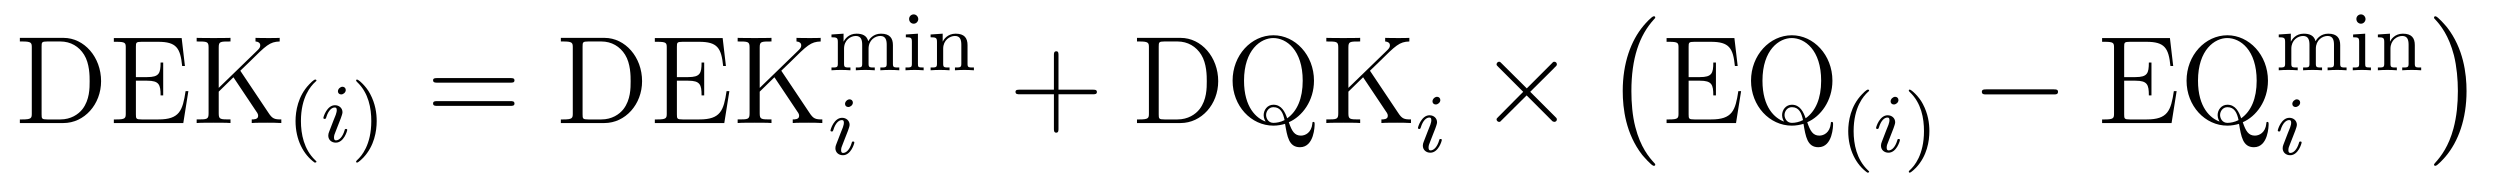
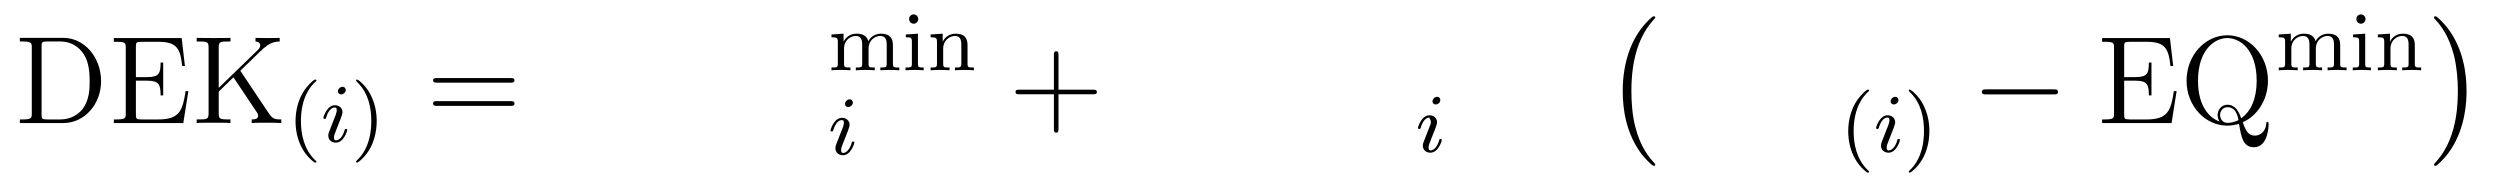
<svg xmlns="http://www.w3.org/2000/svg" height="18pt" version="1.1" viewBox="0 -18 239 18" width="239pt">
  <g id="page1">
    <g transform="matrix(1 0 0 1 -127 648)">
      <path d="M128.898 -662.379V-662.035H129.133C129.992 -662.035 130.039 -661.91 130.039 -661.473V-655.145C130.039 -654.707 129.992 -654.582 129.133 -654.582H128.898V-654.238H133.07C135.055 -654.238 136.664 -656.019 136.664 -658.238C136.664 -660.535 135.055 -662.379 133.07 -662.379H128.898ZM131.523 -654.582C130.992 -654.582 130.977 -654.66 130.977 -655.066V-661.551C130.977 -661.957 130.992 -662.035 131.523 -662.035H132.773C133.758 -662.035 134.555 -661.551 135.039 -660.77C135.57 -659.926 135.57 -658.723 135.57 -658.238C135.57 -657.582 135.57 -656.457 134.883 -655.566C134.492 -655.066 133.773 -654.582 132.773 -654.582H131.523ZM145.008 -657.285H144.742C144.461 -655.426 144.164 -654.582 142.148 -654.582H140.539C140.008 -654.582 139.992 -654.66 139.992 -655.066V-658.285H141.07C142.211 -658.285 142.352 -657.91 142.352 -656.879H142.602V-660.02H142.352C142.352 -658.988 142.211 -658.629 141.07 -658.629H139.992V-661.535C139.992 -661.926 140.008 -662.004 140.539 -662.004H142.117C143.867 -662.004 144.242 -661.41 144.414 -659.691H144.68L144.367 -662.363H137.883V-662.004H138.133C138.977 -662.004 139.023 -661.895 139.023 -661.457V-655.145C139.023 -654.707 138.977 -654.582 138.133 -654.582H137.883V-654.238H144.523L145.008 -657.285ZM149.973 -659.238C150.16 -659.426 150.613 -659.863 150.816 -660.051C152.457 -661.676 152.785 -662.004 153.738 -662.035V-662.379C153.379 -662.363 153.238 -662.363 152.707 -662.363C152.394 -662.363 151.691 -662.363 151.426 -662.379V-662.035C151.676 -662.019 151.879 -661.91 151.879 -661.66C151.879 -661.473 151.801 -661.363 151.535 -661.113L147.91 -657.598V-661.457C147.91 -662.035 148.035 -662.035 149.035 -662.035V-662.379C148.754 -662.363 147.77 -662.363 147.426 -662.363C147.066 -662.363 146.098 -662.363 145.801 -662.379V-662.035C146.801 -662.035 146.941 -662.035 146.941 -661.457V-655.176C146.941 -654.582 146.801 -654.582 145.801 -654.582V-654.238C146.098 -654.27 147.066 -654.27 147.41 -654.27C147.77 -654.27 148.754 -654.27 149.035 -654.238V-654.582C148.035 -654.582 147.91 -654.582 147.91 -655.176V-657.238L149.316 -658.613L151.52 -655.316C151.582 -655.238 151.629 -655.16 151.644 -655.098C151.676 -655.051 151.676 -654.988 151.676 -654.91C151.676 -654.582 151.254 -654.582 151.066 -654.582V-654.238C151.348 -654.27 152.223 -654.27 152.566 -654.27C152.879 -654.27 153.473 -654.27 153.894 -654.238V-654.582C153.238 -654.582 153.035 -654.645 152.66 -655.223L149.973 -659.238ZM154.434 -654.238" fill-rule="evenodd" />
      <path d="M157.082 -650.457C157.145 -650.457 157.254 -650.457 157.254 -650.551C157.254 -650.582 157.238 -650.582 157.129 -650.691C156.051 -651.723 155.769 -653.191 155.769 -654.426C155.769 -656.723 156.723 -657.785 157.129 -658.16C157.238 -658.254 157.254 -658.269 157.254 -658.301C157.254 -658.348 157.223 -658.395 157.129 -658.395C157.004 -658.395 156.613 -658.004 156.551 -657.926C155.488 -656.816 155.254 -655.379 155.254 -654.426C155.254 -652.644 156.004 -651.223 157.082 -650.457ZM157.68 -652.441" fill-rule="evenodd" />
      <path d="M160.055 -657.395C160.055 -657.582 159.914 -657.707 159.742 -657.707C159.539 -657.707 159.305 -657.504 159.305 -657.27C159.305 -657.098 159.43 -656.973 159.617 -656.973C159.82 -656.973 160.055 -657.16 160.055 -657.395ZM158.883 -654.488L158.461 -653.394C158.414 -653.27 158.383 -653.176 158.383 -653.035C158.383 -652.644 158.68 -652.363 159.102 -652.363C159.867 -652.363 160.195 -653.473 160.195 -653.582C160.195 -653.66 160.133 -653.676 160.086 -653.676C159.977 -653.676 159.961 -653.629 159.945 -653.551C159.758 -652.91 159.43 -652.582 159.117 -652.582C159.023 -652.582 158.93 -652.629 158.93 -652.832S158.977 -653.176 159.086 -653.426C159.164 -653.629 159.242 -653.848 159.336 -654.066L159.586 -654.707C159.648 -654.894 159.742 -655.129 159.742 -655.269C159.742 -655.66 159.43 -655.941 159.023 -655.941C158.258 -655.941 157.914 -654.832 157.914 -654.723C157.914 -654.66 157.977 -654.629 158.039 -654.629C158.133 -654.629 158.148 -654.676 158.18 -654.754C158.398 -655.504 158.758 -655.723 158.992 -655.723C159.117 -655.723 159.195 -655.691 159.195 -655.457C159.195 -655.379 159.18 -655.269 159.102 -655.035L158.883 -654.488ZM160.559 -652.441" fill-rule="evenodd" />
      <path d="M163.012 -654.426C163.012 -655.176 162.887 -656.082 162.387 -657.02C162.012 -657.754 161.277 -658.395 161.137 -658.395C161.059 -658.395 161.043 -658.348 161.043 -658.301C161.043 -658.269 161.043 -658.254 161.137 -658.16C162.246 -657.113 162.496 -655.644 162.496 -654.426C162.496 -652.145 161.559 -651.066 161.152 -650.707C161.043 -650.598 161.043 -650.582 161.043 -650.551C161.043 -650.504 161.059 -650.457 161.137 -650.457C161.262 -650.457 161.668 -650.863 161.73 -650.926C162.793 -652.051 163.012 -653.473 163.012 -654.426ZM163.797 -652.441" fill-rule="evenodd" />
      <path d="M175.809 -658.098C175.98 -658.098 176.184 -658.098 176.184 -658.316C176.184 -658.535 175.98 -658.535 175.809 -658.535H168.793C168.621 -658.535 168.402 -658.535 168.402 -658.332C168.402 -658.098 168.606 -658.098 168.793 -658.098H175.809ZM175.809 -655.879C175.98 -655.879 176.184 -655.879 176.184 -656.098C176.184 -656.332 175.98 -656.332 175.809 -656.332H168.793C168.621 -656.332 168.402 -656.332 168.402 -656.113C168.402 -655.879 168.606 -655.879 168.793 -655.879H175.809ZM176.879 -654.238" fill-rule="evenodd" />
-       <path d="M180.617 -662.379V-662.035H180.852C181.711 -662.035 181.758 -661.91 181.758 -661.473V-655.145C181.758 -654.707 181.711 -654.582 180.852 -654.582H180.617V-654.238H184.789C186.773 -654.238 188.383 -656.019 188.383 -658.238C188.383 -660.535 186.773 -662.379 184.789 -662.379H180.617ZM183.242 -654.582C182.711 -654.582 182.695 -654.66 182.695 -655.066V-661.551C182.695 -661.957 182.711 -662.035 183.242 -662.035H184.492C185.477 -662.035 186.273 -661.551 186.758 -660.77C187.289 -659.926 187.289 -658.723 187.289 -658.238C187.289 -657.582 187.289 -656.457 186.602 -655.566C186.211 -655.066 185.492 -654.582 184.492 -654.582H183.242ZM196.727 -657.285H196.46C196.18 -655.426 195.883 -654.582 193.867 -654.582H192.258C191.727 -654.582 191.711 -654.66 191.711 -655.066V-658.285H192.79C193.93 -658.285 194.07 -657.91 194.07 -656.879H194.321V-660.02H194.07C194.07 -658.988 193.93 -658.629 192.79 -658.629H191.711V-661.535C191.711 -661.926 191.727 -662.004 192.258 -662.004H193.836C195.586 -662.004 195.961 -661.41 196.133 -659.691H196.398L196.086 -662.363H189.602V-662.004H189.852C190.695 -662.004 190.742 -661.895 190.742 -661.457V-655.145C190.742 -654.707 190.695 -654.582 189.852 -654.582H189.602V-654.238H196.242L196.727 -657.285ZM201.691 -659.238C201.878 -659.426 202.332 -659.863 202.535 -660.051C204.175 -661.676 204.504 -662.004 205.457 -662.035V-662.379C205.098 -662.363 204.958 -662.363 204.426 -662.363C204.113 -662.363 203.41 -662.363 203.144 -662.379V-662.035C203.394 -662.019 203.598 -661.91 203.598 -661.66C203.598 -661.473 203.52 -661.363 203.254 -661.113L199.628 -657.598V-661.457C199.628 -662.035 199.754 -662.035 200.754 -662.035V-662.379C200.473 -662.363 199.488 -662.363 199.145 -662.363C198.785 -662.363 197.816 -662.363 197.52 -662.379V-662.035C198.52 -662.035 198.66 -662.035 198.66 -661.457V-655.176C198.66 -654.582 198.52 -654.582 197.52 -654.582V-654.238C197.816 -654.27 198.785 -654.27 199.129 -654.27C199.488 -654.27 200.473 -654.27 200.754 -654.238V-654.582C199.754 -654.582 199.628 -654.582 199.628 -655.176V-657.238L201.035 -658.613L203.238 -655.316C203.3 -655.238 203.347 -655.16 203.363 -655.098C203.394 -655.051 203.394 -654.988 203.394 -654.91C203.394 -654.582 202.973 -654.582 202.786 -654.582V-654.238C203.066 -654.27 203.941 -654.27 204.286 -654.27C204.598 -654.27 205.192 -654.27 205.613 -654.238V-654.582C204.958 -654.582 204.754 -654.645 204.379 -655.223L201.691 -659.238ZM206.153 -654.238" fill-rule="evenodd" />
      <path d="M212.363 -661.687C212.363 -662.328 212.082 -662.781 211.223 -662.781C210.488 -662.781 210.128 -662.281 210.004 -662.062C209.863 -662.625 209.41 -662.781 208.879 -662.781C208.114 -662.781 207.754 -662.234 207.644 -662.016V-662.781L206.489 -662.703V-662.437C207.019 -662.437 207.097 -662.375 207.097 -661.984V-659.906C207.097 -659.547 206.988 -659.547 206.489 -659.547V-659.281C206.832 -659.313 207.175 -659.313 207.395 -659.313C207.629 -659.313 207.958 -659.313 208.301 -659.281V-659.547C207.785 -659.547 207.691 -659.547 207.691 -659.906V-661.344C207.691 -662.172 208.316 -662.562 208.817 -662.562C209.332 -662.562 209.425 -662.156 209.425 -661.719V-659.906C209.425 -659.547 209.332 -659.547 208.817 -659.547V-659.281C209.16 -659.313 209.52 -659.313 209.723 -659.313C209.957 -659.313 210.286 -659.313 210.629 -659.281V-659.547C210.128 -659.547 210.035 -659.547 210.035 -659.906V-661.344C210.035 -662.172 210.66 -662.562 211.16 -662.562C211.675 -662.562 211.77 -662.156 211.77 -661.719V-659.906C211.77 -659.547 211.66 -659.547 211.16 -659.547V-659.281C211.504 -659.313 211.848 -659.313 212.066 -659.313C212.3 -659.313 212.629 -659.313 212.972 -659.281V-659.547C212.458 -659.547 212.363 -659.547 212.363 -659.906V-661.687ZM214.786 -664.172C214.786 -664.406 214.597 -664.625 214.348 -664.625C214.114 -664.625 213.91 -664.437 213.91 -664.188C213.91 -663.906 214.129 -663.734 214.348 -663.734C214.613 -663.734 214.786 -663.969 214.786 -664.172ZM213.598 -662.703V-662.437C214.098 -662.437 214.176 -662.391 214.176 -662V-659.906C214.176 -659.547 214.082 -659.547 213.566 -659.547V-659.281C213.878 -659.313 214.332 -659.313 214.441 -659.313C214.55 -659.313 215.02 -659.313 215.3 -659.281V-659.547C214.786 -659.547 214.754 -659.578 214.754 -659.891V-662.781L213.598 -662.703ZM219.496 -661.687C219.496 -662.359 219.199 -662.781 218.356 -662.781C217.574 -662.781 217.214 -662.219 217.121 -662.016V-662.781L215.965 -662.703V-662.437C216.496 -662.437 216.575 -662.375 216.575 -661.984V-659.906C216.575 -659.547 216.464 -659.547 215.965 -659.547V-659.281C216.308 -659.313 216.653 -659.313 216.871 -659.313C217.105 -659.313 217.434 -659.313 217.777 -659.281V-659.547C217.261 -659.547 217.168 -659.547 217.168 -659.906V-661.344C217.168 -662.172 217.808 -662.562 218.293 -662.562C218.777 -662.562 218.903 -662.219 218.903 -661.719V-659.906C218.903 -659.547 218.792 -659.547 218.293 -659.547V-659.281C218.636 -659.313 218.981 -659.313 219.199 -659.313C219.433 -659.313 219.762 -659.313 220.105 -659.281V-659.547C219.59 -659.547 219.496 -659.547 219.496 -659.906V-661.687ZM220.316 -659.281" fill-rule="evenodd" />
      <path d="M208.535 -656.191C208.535 -656.379 208.394 -656.504 208.223 -656.504C208.02 -656.504 207.785 -656.301 207.785 -656.066C207.785 -655.895 207.91 -655.77 208.098 -655.77C208.301 -655.77 208.535 -655.957 208.535 -656.191ZM207.364 -653.285L206.941 -652.191C206.894 -652.066 206.863 -651.973 206.863 -651.832C206.863 -651.441 207.16 -651.16 207.582 -651.16C208.348 -651.16 208.675 -652.269 208.675 -652.379C208.675 -652.457 208.613 -652.473 208.566 -652.473C208.457 -652.473 208.441 -652.426 208.426 -652.348C208.238 -651.707 207.91 -651.379 207.598 -651.379C207.504 -651.379 207.41 -651.426 207.41 -651.629S207.457 -651.973 207.566 -652.223C207.644 -652.426 207.722 -652.644 207.816 -652.863L208.067 -653.504C208.129 -653.691 208.223 -653.926 208.223 -654.066C208.223 -654.457 207.91 -654.738 207.504 -654.738C206.738 -654.738 206.394 -653.629 206.394 -653.52C206.394 -653.457 206.458 -653.426 206.52 -653.426C206.614 -653.426 206.629 -653.473 206.66 -653.551C206.879 -654.301 207.239 -654.519 207.473 -654.519C207.598 -654.519 207.676 -654.488 207.676 -654.254C207.676 -654.176 207.66 -654.066 207.582 -653.832L207.364 -653.285ZM209.039 -651.238" fill-rule="evenodd" />
      <path d="M228.192 -656.988H231.488C231.66 -656.988 231.863 -656.988 231.863 -657.207S231.66 -657.426 231.488 -657.426H228.192V-660.723C228.192 -660.894 228.192 -661.098 227.988 -661.098C227.754 -661.098 227.754 -660.894 227.754 -660.723V-657.426H224.473C224.3 -657.426 224.082 -657.426 224.082 -657.223C224.082 -656.988 224.285 -656.988 224.473 -656.988H227.754V-653.707C227.754 -653.535 227.754 -653.316 227.972 -653.316C228.192 -653.316 228.192 -653.52 228.192 -653.707V-656.988ZM232.559 -654.238" fill-rule="evenodd" />
-       <path d="M235.696 -662.379V-662.035H235.93C236.789 -662.035 236.836 -661.91 236.836 -661.473V-655.145C236.836 -654.707 236.789 -654.582 235.93 -654.582H235.696V-654.238H239.867C241.852 -654.238 243.461 -656.019 243.461 -658.238C243.461 -660.535 241.852 -662.379 239.867 -662.379H235.696ZM238.32 -654.582C237.79 -654.582 237.774 -654.66 237.774 -655.066V-661.551C237.774 -661.957 237.79 -662.035 238.32 -662.035H239.57C240.554 -662.035 241.351 -661.551 241.836 -660.77C242.368 -659.926 242.368 -658.723 242.368 -658.238C242.368 -657.582 242.368 -656.457 241.68 -655.566C241.289 -655.066 240.57 -654.582 239.57 -654.582H238.32ZM250.211 -654.316C251.492 -654.863 252.617 -656.363 252.617 -658.285C252.617 -660.754 250.805 -662.629 248.742 -662.629C246.617 -662.629 244.836 -660.723 244.836 -658.285C244.836 -655.879 246.601 -653.988 248.742 -653.988C249.133 -653.988 249.539 -654.066 249.852 -654.16C250.055 -652.957 250.211 -651.926 251.274 -651.926C252.664 -651.926 252.679 -654.02 252.679 -654.113C252.679 -654.238 252.679 -654.348 252.57 -654.348S252.461 -654.27 252.461 -654.176C252.367 -653.316 251.789 -653.035 251.368 -653.035C250.758 -653.035 250.492 -653.473 250.211 -654.316ZM247.992 -654.379C247.117 -654.691 245.929 -655.723 245.929 -658.285C245.929 -661.254 247.54 -662.363 248.726 -662.363C249.977 -662.363 251.539 -661.223 251.539 -658.285C251.539 -656.582 251.008 -655.363 250.055 -654.691C249.852 -655.285 249.523 -655.988 248.742 -655.988C248.148 -655.988 247.805 -655.473 247.805 -654.988C247.805 -654.66 247.976 -654.41 247.992 -654.379ZM249.805 -654.519C249.445 -654.332 249.055 -654.254 248.742 -654.254C248.226 -654.254 248.039 -654.723 248.039 -655.004C248.039 -655.348 248.29 -655.754 248.742 -655.754C249.43 -655.754 249.664 -655.191 249.805 -654.519ZM257.969 -659.238C258.156 -659.426 258.61 -659.863 258.812 -660.051C260.453 -661.676 260.782 -662.004 261.734 -662.035V-662.379C261.376 -662.363 261.234 -662.363 260.704 -662.363C260.39 -662.363 259.687 -662.363 259.422 -662.379V-662.035C259.672 -662.019 259.876 -661.91 259.876 -661.66C259.876 -661.473 259.796 -661.363 259.531 -661.113L255.906 -657.598V-661.457C255.906 -662.035 256.031 -662.035 257.032 -662.035V-662.379C256.75 -662.363 255.766 -662.363 255.422 -662.363C255.062 -662.363 254.094 -662.363 253.796 -662.379V-662.035C254.797 -662.035 254.938 -662.035 254.938 -661.457V-655.176C254.938 -654.582 254.797 -654.582 253.796 -654.582V-654.238C254.094 -654.27 255.062 -654.27 255.407 -654.27C255.766 -654.27 256.75 -654.27 257.032 -654.238V-654.582C256.031 -654.582 255.906 -654.582 255.906 -655.176V-657.238L257.312 -658.613L259.516 -655.316C259.578 -655.238 259.625 -655.16 259.64 -655.098C259.672 -655.051 259.672 -654.988 259.672 -654.91C259.672 -654.582 259.25 -654.582 259.062 -654.582V-654.238C259.344 -654.27 260.219 -654.27 260.562 -654.27C260.875 -654.27 261.469 -654.27 261.89 -654.238V-654.582C261.234 -654.582 261.031 -654.645 260.657 -655.223L257.969 -659.238ZM262.429 -654.238" fill-rule="evenodd" />
-       <path d="M264.695 -656.434C264.695 -656.621 264.554 -656.746 264.383 -656.746C264.18 -656.746 263.945 -656.543 263.945 -656.309C263.945 -656.137 264.071 -656.012 264.258 -656.012C264.461 -656.012 264.695 -656.199 264.695 -656.434ZM263.524 -653.527L263.101 -652.434C263.054 -652.309 263.023 -652.215 263.023 -652.074C263.023 -651.684 263.321 -651.402 263.742 -651.402C264.508 -651.402 264.836 -652.512 264.836 -652.621C264.836 -652.699 264.774 -652.715 264.726 -652.715C264.617 -652.715 264.601 -652.668 264.586 -652.59C264.398 -651.949 264.071 -651.621 263.758 -651.621C263.664 -651.621 263.57 -651.668 263.57 -651.871S263.617 -652.215 263.726 -652.465C263.804 -652.668 263.882 -652.887 263.976 -653.106L264.227 -653.746C264.289 -653.934 264.383 -654.168 264.383 -654.309C264.383 -654.699 264.071 -654.981 263.664 -654.981C262.898 -654.981 262.555 -653.871 262.555 -653.762C262.555 -653.699 262.618 -653.668 262.68 -653.668C262.774 -653.668 262.789 -653.715 262.82 -653.793C263.039 -654.543 263.399 -654.762 263.633 -654.762C263.758 -654.762 263.836 -654.73 263.836 -654.496C263.836 -654.418 263.82 -654.309 263.742 -654.074L263.524 -653.527ZM265.199 -651.48" fill-rule="evenodd" />
-       <path d="M272.96 -657.551L270.57 -659.926C270.43 -660.066 270.414 -660.098 270.305 -660.098S270.071 -659.988 270.071 -659.848C270.071 -659.769 270.102 -659.738 270.227 -659.613L272.617 -657.223L270.227 -654.816C270.102 -654.691 270.071 -654.66 270.071 -654.582C270.071 -654.457 270.196 -654.348 270.305 -654.348S270.43 -654.363 270.57 -654.519L272.945 -656.879L275.414 -654.41C275.43 -654.41 275.524 -654.348 275.586 -654.348C275.742 -654.348 275.836 -654.457 275.836 -654.582C275.836 -654.613 275.836 -654.66 275.789 -654.723C275.789 -654.738 273.883 -656.613 273.289 -657.223L275.477 -659.394C275.539 -659.473 275.711 -659.629 275.773 -659.691C275.789 -659.723 275.836 -659.769 275.836 -659.848C275.836 -659.988 275.742 -660.098 275.586 -660.098C275.492 -660.098 275.446 -660.051 275.321 -659.91L272.96 -657.551ZM277.559 -654.238" fill-rule="evenodd" />
+       <path d="M264.695 -656.434C264.695 -656.621 264.554 -656.746 264.383 -656.746C264.18 -656.746 263.945 -656.543 263.945 -656.309C263.945 -656.137 264.071 -656.012 264.258 -656.012C264.461 -656.012 264.695 -656.199 264.695 -656.434ZM263.524 -653.527L263.101 -652.434C263.054 -652.309 263.023 -652.215 263.023 -652.074C263.023 -651.684 263.321 -651.402 263.742 -651.402C264.508 -651.402 264.836 -652.512 264.836 -652.621C264.836 -652.699 264.774 -652.715 264.726 -652.715C264.617 -652.715 264.601 -652.668 264.586 -652.59C264.398 -651.949 264.071 -651.621 263.758 -651.621C263.664 -651.621 263.57 -651.668 263.57 -651.871S263.617 -652.215 263.726 -652.465C263.804 -652.668 263.882 -652.887 263.976 -653.106L264.227 -653.746C264.289 -653.934 264.383 -654.168 264.383 -654.309C264.383 -654.699 264.071 -654.981 263.664 -654.981C262.898 -654.981 262.555 -653.871 262.555 -653.762C262.555 -653.699 262.618 -653.668 262.68 -653.668C262.774 -653.668 262.789 -653.715 262.82 -653.793C263.039 -654.543 263.399 -654.762 263.633 -654.762C263.836 -654.418 263.82 -654.309 263.742 -654.074L263.524 -653.527ZM265.199 -651.48" fill-rule="evenodd" />
      <path d="M285.242 -650.258C285.242 -650.305 285.227 -650.336 285.196 -650.367C284.648 -650.961 283.836 -651.914 283.336 -653.867C283.055 -654.945 282.961 -656.18 282.961 -657.289C282.961 -660.414 283.711 -662.617 285.133 -664.164C285.242 -664.273 285.242 -664.289 285.242 -664.32C285.242 -664.445 285.149 -664.445 285.102 -664.445C284.914 -664.445 284.274 -663.727 284.117 -663.539C282.914 -662.102 282.133 -659.961 282.133 -657.305C282.133 -655.602 282.43 -653.211 283.992 -651.195C284.117 -651.055 284.882 -650.148 285.102 -650.148C285.149 -650.148 285.242 -650.148 285.242 -650.258ZM285.84 -663.961" fill-rule="evenodd" />
-       <path d="M293.449 -657.285H293.184C292.902 -655.426 292.606 -654.582 290.59 -654.582H288.98C288.449 -654.582 288.433 -654.66 288.433 -655.066V-658.285H289.512C290.652 -658.285 290.792 -657.91 290.792 -656.879H291.043V-660.02H290.792C290.792 -658.988 290.652 -658.629 289.512 -658.629H288.433V-661.535C288.433 -661.926 288.449 -662.004 288.98 -662.004H290.558C292.309 -662.004 292.684 -661.41 292.855 -659.691H293.122L292.808 -662.363H286.325V-662.004H286.574C287.418 -662.004 287.465 -661.895 287.465 -661.457V-655.145C287.465 -654.707 287.418 -654.582 286.574 -654.582H286.325V-654.238H292.964L293.449 -657.285ZM299.773 -654.316C301.055 -654.863 302.179 -656.363 302.179 -658.285C302.179 -660.754 300.367 -662.629 298.304 -662.629C296.179 -662.629 294.398 -660.723 294.398 -658.285C294.398 -655.879 296.164 -653.988 298.304 -653.988C298.696 -653.988 299.101 -654.066 299.414 -654.16C299.617 -652.957 299.773 -651.926 300.836 -651.926C302.226 -651.926 302.242 -654.02 302.242 -654.113C302.242 -654.238 302.242 -654.348 302.132 -654.348C302.023 -654.348 302.023 -654.27 302.023 -654.176C301.93 -653.316 301.351 -653.035 300.93 -653.035C300.32 -653.035 300.055 -653.473 299.773 -654.316ZM297.554 -654.379C296.68 -654.691 295.492 -655.723 295.492 -658.285C295.492 -661.254 297.102 -662.363 298.289 -662.363C299.539 -662.363 301.102 -661.223 301.102 -658.285C301.102 -656.582 300.57 -655.363 299.617 -654.691C299.414 -655.285 299.086 -655.988 298.304 -655.988C297.71 -655.988 297.367 -655.473 297.367 -654.988C297.367 -654.66 297.539 -654.41 297.554 -654.379ZM299.368 -654.519C299.008 -654.332 298.618 -654.254 298.304 -654.254C297.79 -654.254 297.601 -654.723 297.601 -655.004C297.601 -655.348 297.852 -655.754 298.304 -655.754C298.992 -655.754 299.226 -655.191 299.368 -654.519ZM302.875 -654.238" fill-rule="evenodd" />
      <path d="M305.52 -649.496C305.582 -649.496 305.692 -649.496 305.692 -649.59C305.692 -649.621 305.676 -649.621 305.567 -649.731C304.488 -650.762 304.207 -652.23 304.207 -653.465C304.207 -655.762 305.16 -656.824 305.567 -657.199C305.676 -657.293 305.692 -657.309 305.692 -657.34C305.692 -657.387 305.66 -657.434 305.567 -657.434C305.442 -657.434 305.051 -657.043 304.988 -656.965C303.925 -655.855 303.691 -654.418 303.691 -653.465C303.691 -651.684 304.441 -650.262 305.52 -649.496ZM306.118 -651.48" fill-rule="evenodd" />
      <path d="M308.492 -656.434C308.492 -656.621 308.352 -656.746 308.179 -656.746C307.976 -656.746 307.742 -656.543 307.742 -656.309C307.742 -656.137 307.867 -656.012 308.054 -656.012C308.258 -656.012 308.492 -656.199 308.492 -656.434ZM307.32 -653.527L306.899 -652.434C306.852 -652.309 306.821 -652.215 306.821 -652.074C306.821 -651.684 307.117 -651.402 307.54 -651.402C308.305 -651.402 308.633 -652.512 308.633 -652.621C308.633 -652.699 308.57 -652.715 308.524 -652.715C308.414 -652.715 308.399 -652.668 308.383 -652.59C308.195 -651.949 307.867 -651.621 307.555 -651.621C307.46 -651.621 307.367 -651.668 307.367 -651.871S307.414 -652.215 307.524 -652.465C307.602 -652.668 307.68 -652.887 307.774 -653.106L308.023 -653.746C308.086 -653.934 308.179 -654.168 308.179 -654.309C308.179 -654.699 307.867 -654.981 307.46 -654.981C306.695 -654.981 306.352 -653.871 306.352 -653.762C306.352 -653.699 306.414 -653.668 306.476 -653.668C306.57 -653.668 306.586 -653.715 306.617 -653.793C306.836 -654.543 307.195 -654.762 307.429 -654.762C307.555 -654.762 307.633 -654.73 307.633 -654.496C307.633 -654.418 307.618 -654.309 307.54 -654.074L307.32 -653.527ZM308.996 -651.48" fill-rule="evenodd" />
      <path d="M311.449 -653.465C311.449 -654.215 311.324 -655.121 310.824 -656.059C310.45 -656.793 309.715 -657.434 309.575 -657.434C309.496 -657.434 309.48 -657.387 309.48 -657.34C309.48 -657.309 309.48 -657.293 309.575 -657.199C310.684 -656.152 310.933 -654.684 310.933 -653.465C310.933 -651.184 309.996 -650.106 309.59 -649.746C309.48 -649.637 309.48 -649.621 309.48 -649.59C309.48 -649.543 309.496 -649.496 309.575 -649.496C309.7 -649.496 310.105 -649.902 310.168 -649.965C311.231 -651.09 311.449 -652.512 311.449 -653.465ZM312.234 -651.48" fill-rule="evenodd" />
      <path d="M323.34 -656.973C323.543 -656.973 323.746 -656.973 323.746 -657.223C323.746 -657.457 323.543 -657.457 323.34 -657.457H316.886C316.684 -657.457 316.465 -657.457 316.465 -657.223C316.465 -656.973 316.684 -656.973 316.886 -656.973H323.34ZM324.719 -654.238" fill-rule="evenodd" />
      <path d="M335.086 -657.285H334.82C334.54 -655.426 334.242 -654.582 332.226 -654.582H330.617C330.086 -654.582 330.071 -654.66 330.071 -655.066V-658.285H331.148C332.29 -658.285 332.43 -657.91 332.43 -656.879H332.68V-660.02H332.43C332.43 -658.988 332.29 -658.629 331.148 -658.629H330.071V-661.535C330.071 -661.926 330.086 -662.004 330.617 -662.004H332.195C333.946 -662.004 334.32 -661.41 334.493 -659.691H334.758L334.445 -662.363H327.961V-662.004H328.211C329.054 -662.004 329.101 -661.895 329.101 -661.457V-655.145C329.101 -654.707 329.054 -654.582 328.211 -654.582H327.961V-654.238H334.602L335.086 -657.285ZM341.41 -654.316C342.691 -654.863 343.817 -656.363 343.817 -658.285C343.817 -660.754 342.004 -662.629 339.942 -662.629C337.817 -662.629 336.035 -660.723 336.035 -658.285C336.035 -655.879 337.801 -653.988 339.942 -653.988C340.332 -653.988 340.739 -654.066 341.051 -654.16C341.254 -652.957 341.41 -651.926 342.473 -651.926C343.864 -651.926 343.879 -654.02 343.879 -654.113C343.879 -654.238 343.879 -654.348 343.77 -654.348C343.66 -654.348 343.66 -654.27 343.66 -654.176C343.566 -653.316 342.989 -653.035 342.566 -653.035C341.957 -653.035 341.692 -653.473 341.41 -654.316ZM339.192 -654.379C338.316 -654.691 337.129 -655.723 337.129 -658.285C337.129 -661.254 338.738 -662.363 339.925 -662.363C341.176 -662.363 342.738 -661.223 342.738 -658.285C342.738 -656.582 342.208 -655.363 341.254 -654.691C341.051 -655.285 340.723 -655.988 339.942 -655.988C339.348 -655.988 339.004 -655.473 339.004 -654.988C339.004 -654.66 339.175 -654.41 339.192 -654.379ZM341.004 -654.519C340.644 -654.332 340.254 -654.254 339.942 -654.254C339.426 -654.254 339.239 -654.723 339.239 -655.004C339.239 -655.348 339.488 -655.754 339.942 -655.754C340.628 -655.754 340.864 -655.191 341.004 -654.519ZM344.512 -654.238" fill-rule="evenodd" />
      <path d="M350.723 -661.687C350.723 -662.328 350.442 -662.781 349.582 -662.781C348.847 -662.781 348.488 -662.281 348.364 -662.062C348.223 -662.625 347.77 -662.781 347.238 -662.781C346.472 -662.781 346.114 -662.234 346.004 -662.016V-662.781L344.848 -662.703V-662.437C345.379 -662.437 345.457 -662.375 345.457 -661.984V-659.906C345.457 -659.547 345.348 -659.547 344.848 -659.547V-659.281C345.192 -659.313 345.535 -659.313 345.754 -659.313C345.989 -659.313 346.316 -659.313 346.66 -659.281V-659.547C346.145 -659.547 346.051 -659.547 346.051 -659.906V-661.344C346.051 -662.172 346.675 -662.562 347.176 -662.562C347.692 -662.562 347.785 -662.156 347.785 -661.719V-659.906C347.785 -659.547 347.692 -659.547 347.176 -659.547V-659.281C347.52 -659.313 347.879 -659.313 348.082 -659.313C348.317 -659.313 348.644 -659.313 348.989 -659.281V-659.547C348.488 -659.547 348.395 -659.547 348.395 -659.906V-661.344C348.395 -662.172 349.02 -662.562 349.519 -662.562C350.035 -662.562 350.129 -662.156 350.129 -661.719V-659.906C350.129 -659.547 350.02 -659.547 349.519 -659.547V-659.281C349.864 -659.313 350.207 -659.313 350.425 -659.313C350.66 -659.313 350.988 -659.313 351.332 -659.281V-659.547C350.816 -659.547 350.723 -659.547 350.723 -659.906V-661.687ZM353.144 -664.172C353.144 -664.406 352.957 -664.625 352.708 -664.625C352.472 -664.625 352.27 -664.437 352.27 -664.188C352.27 -663.906 352.488 -663.734 352.708 -663.734C352.973 -663.734 353.144 -663.969 353.144 -664.172ZM351.958 -662.703V-662.437C352.457 -662.437 352.535 -662.391 352.535 -662V-659.906C352.535 -659.547 352.441 -659.547 351.925 -659.547V-659.281C352.238 -659.313 352.692 -659.313 352.801 -659.313C352.91 -659.313 353.378 -659.313 353.66 -659.281V-659.547C353.144 -659.547 353.113 -659.578 353.113 -659.891V-662.781L351.958 -662.703ZM357.856 -661.687C357.856 -662.359 357.559 -662.781 356.714 -662.781C355.933 -662.781 355.574 -662.219 355.481 -662.016V-662.781L354.324 -662.703V-662.437C354.856 -662.437 354.934 -662.375 354.934 -661.984V-659.906C354.934 -659.547 354.824 -659.547 354.324 -659.547V-659.281C354.668 -659.313 355.012 -659.313 355.23 -659.313C355.465 -659.313 355.793 -659.313 356.137 -659.281V-659.547C355.621 -659.547 355.528 -659.547 355.528 -659.906V-661.344C355.528 -662.172 356.168 -662.562 356.652 -662.562C357.137 -662.562 357.262 -662.219 357.262 -661.719V-659.906C357.262 -659.547 357.152 -659.547 356.652 -659.547V-659.281C356.996 -659.313 357.34 -659.313 357.559 -659.313C357.793 -659.313 358.121 -659.313 358.465 -659.281V-659.547C357.949 -659.547 357.856 -659.547 357.856 -659.906V-661.687ZM358.675 -659.281" fill-rule="evenodd" />
-       <path d="M346.895 -656.191C346.895 -656.379 346.754 -656.504 346.582 -656.504C346.379 -656.504 346.145 -656.301 346.145 -656.066C346.145 -655.895 346.27 -655.77 346.457 -655.77C346.66 -655.77 346.895 -655.957 346.895 -656.191ZM345.722 -653.285L345.301 -652.191C345.254 -652.066 345.223 -651.973 345.223 -651.832C345.223 -651.441 345.52 -651.16 345.942 -651.16C346.708 -651.16 347.035 -652.269 347.035 -652.379C347.035 -652.457 346.973 -652.473 346.926 -652.473C346.817 -652.473 346.801 -652.426 346.786 -652.348C346.597 -651.707 346.27 -651.379 345.958 -651.379C345.863 -651.379 345.769 -651.426 345.769 -651.629S345.816 -651.973 345.925 -652.223C346.004 -652.426 346.082 -652.644 346.176 -652.863L346.426 -653.504C346.488 -653.691 346.582 -653.926 346.582 -654.066C346.582 -654.457 346.27 -654.738 345.863 -654.738C345.097 -654.738 344.754 -653.629 344.754 -653.52C344.754 -653.457 344.816 -653.426 344.879 -653.426C344.972 -653.426 344.988 -653.473 345.019 -653.551C345.239 -654.301 345.598 -654.519 345.832 -654.519C345.958 -654.519 346.036 -654.488 346.036 -654.254C346.036 -654.176 346.02 -654.066 345.942 -653.832L345.722 -653.285ZM347.399 -651.238" fill-rule="evenodd" />
      <path d="M362.801 -657.289C362.801 -658.977 362.504 -661.367 360.942 -663.383C360.816 -663.539 360.035 -664.445 359.832 -664.445C359.77 -664.445 359.692 -664.414 359.692 -664.32C359.692 -664.273 359.707 -664.242 359.754 -664.195C360.332 -663.586 361.098 -662.617 361.597 -660.711C361.864 -659.633 361.973 -658.398 361.973 -657.305C361.973 -656.086 361.864 -654.883 361.55 -653.711C361.098 -652.039 360.395 -651.086 359.785 -650.414C359.692 -650.305 359.692 -650.289 359.692 -650.258C359.692 -650.164 359.77 -650.148 359.832 -650.148C360.004 -650.148 360.66 -650.867 360.8 -651.039C362.02 -652.477 362.801 -654.633 362.801 -657.289ZM364.68 -663.961" fill-rule="evenodd" />
    </g>
  </g>
</svg>